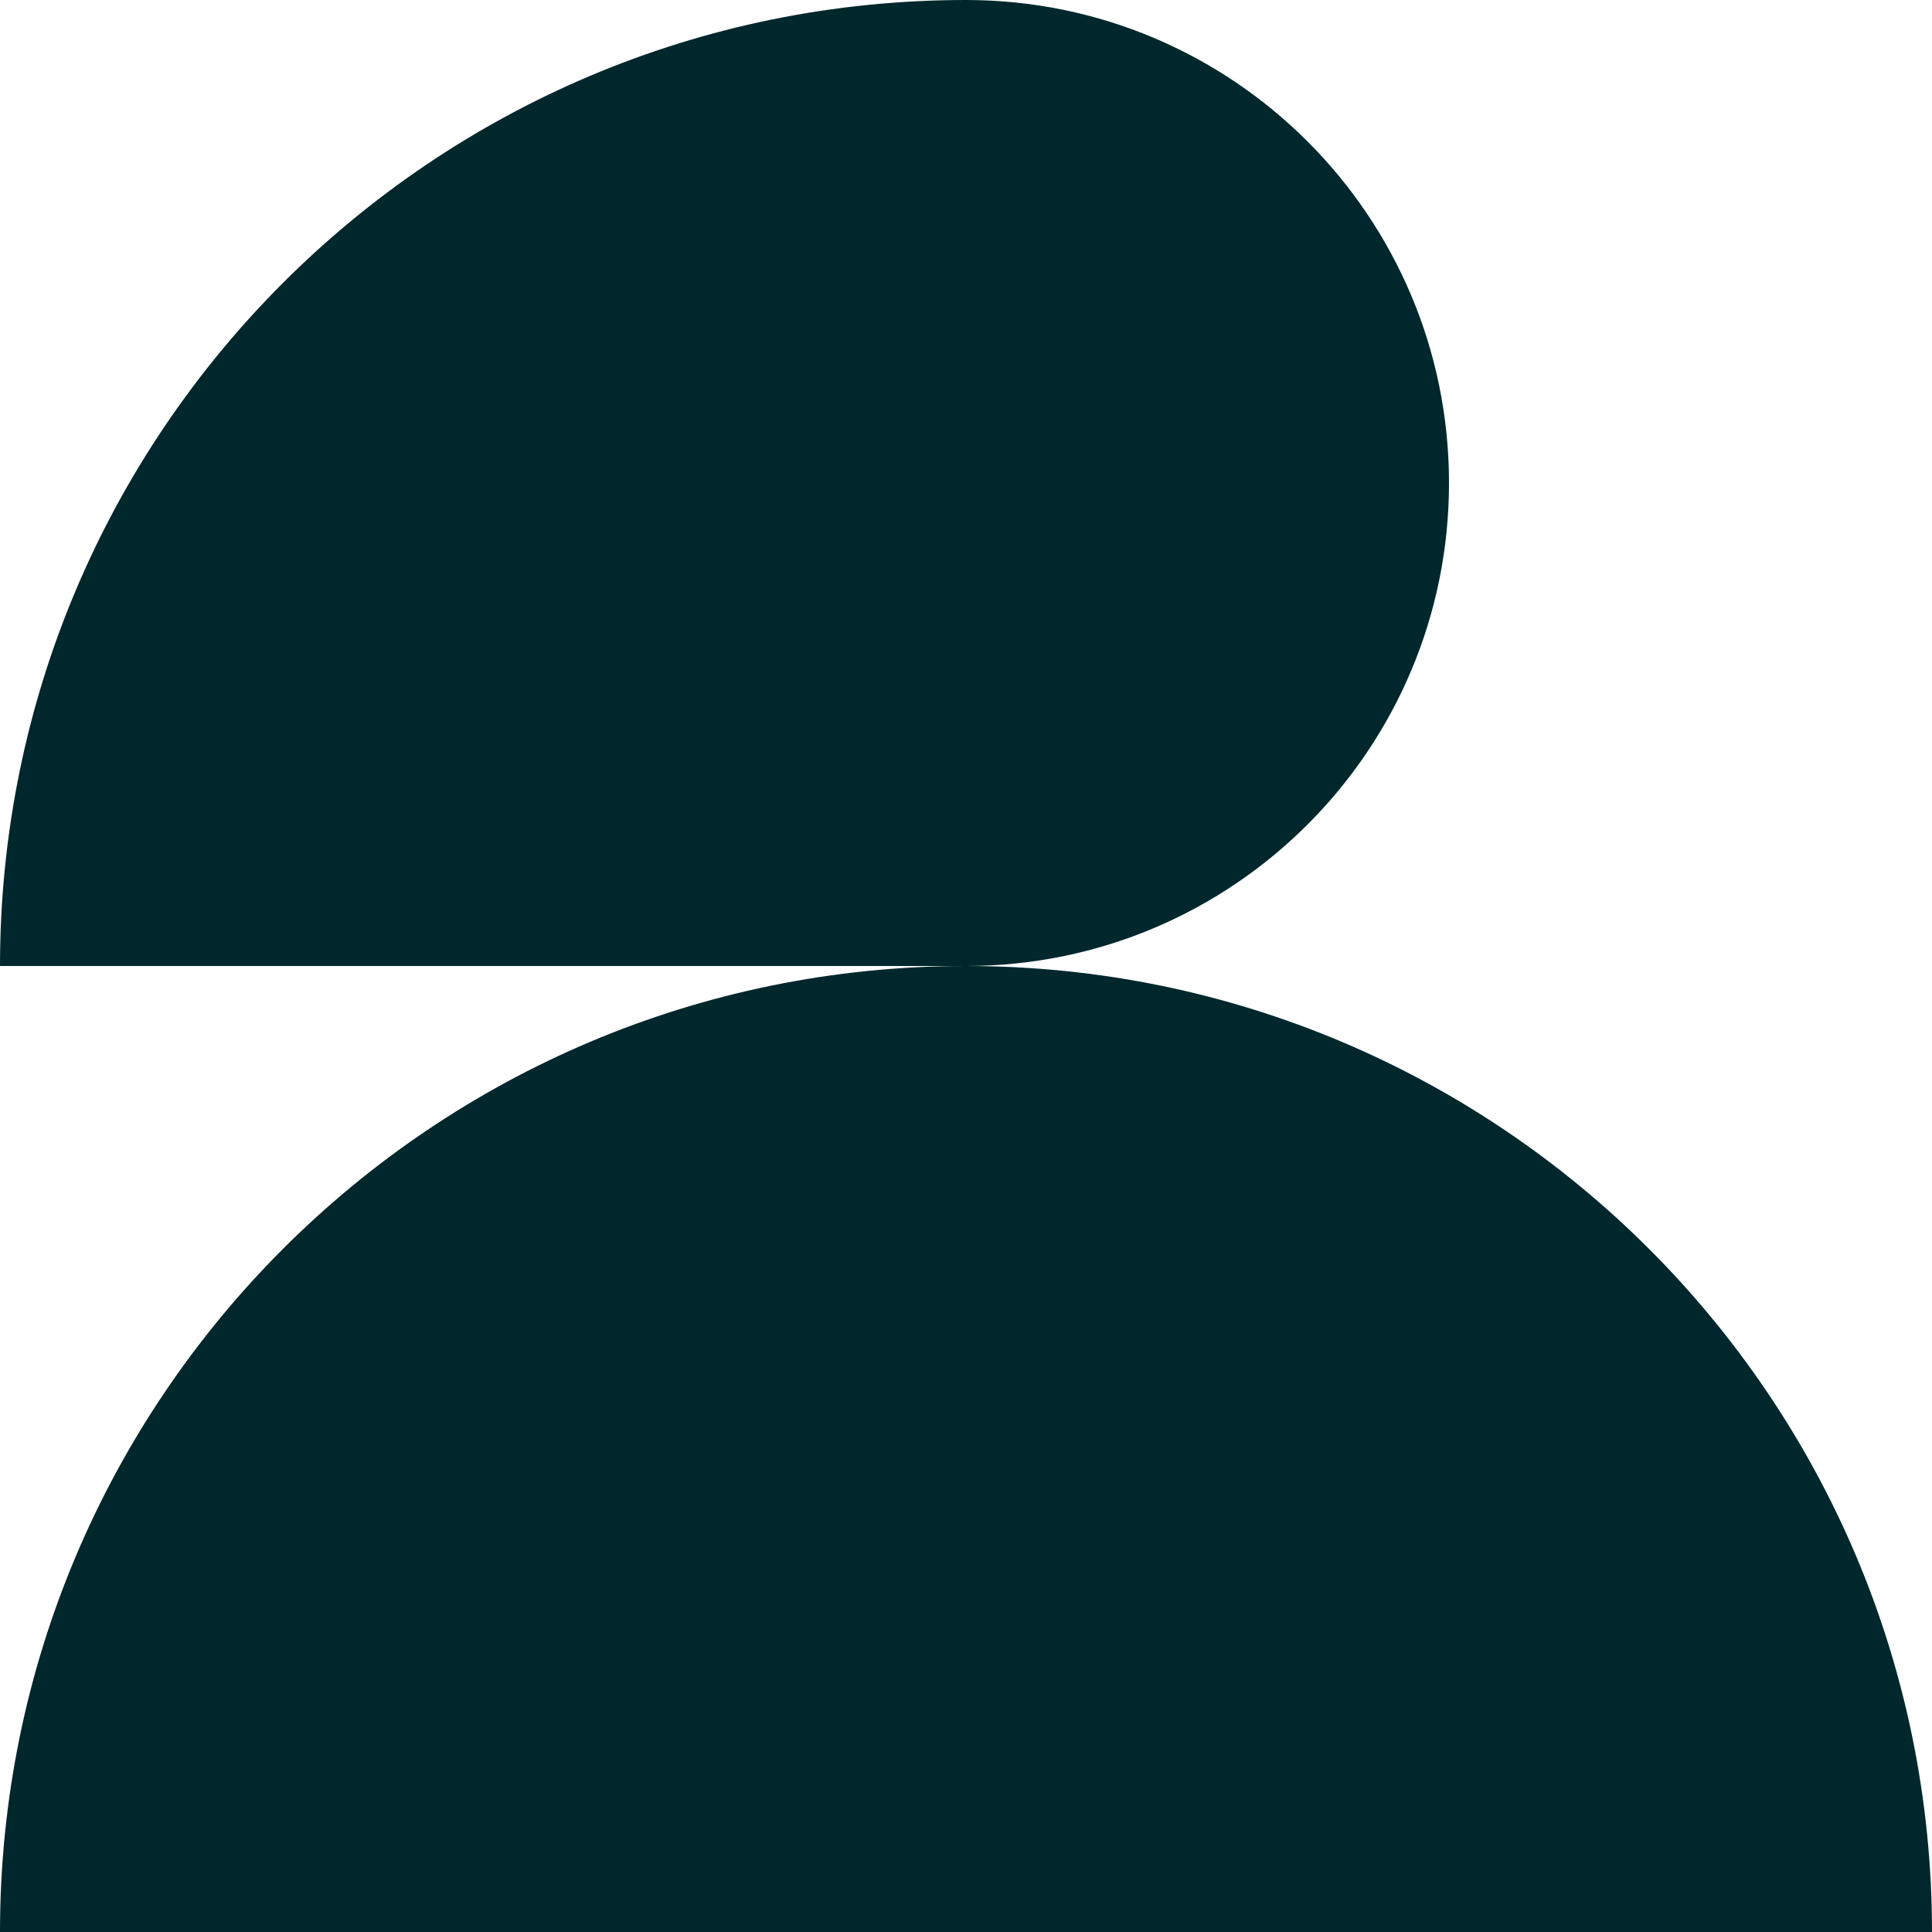
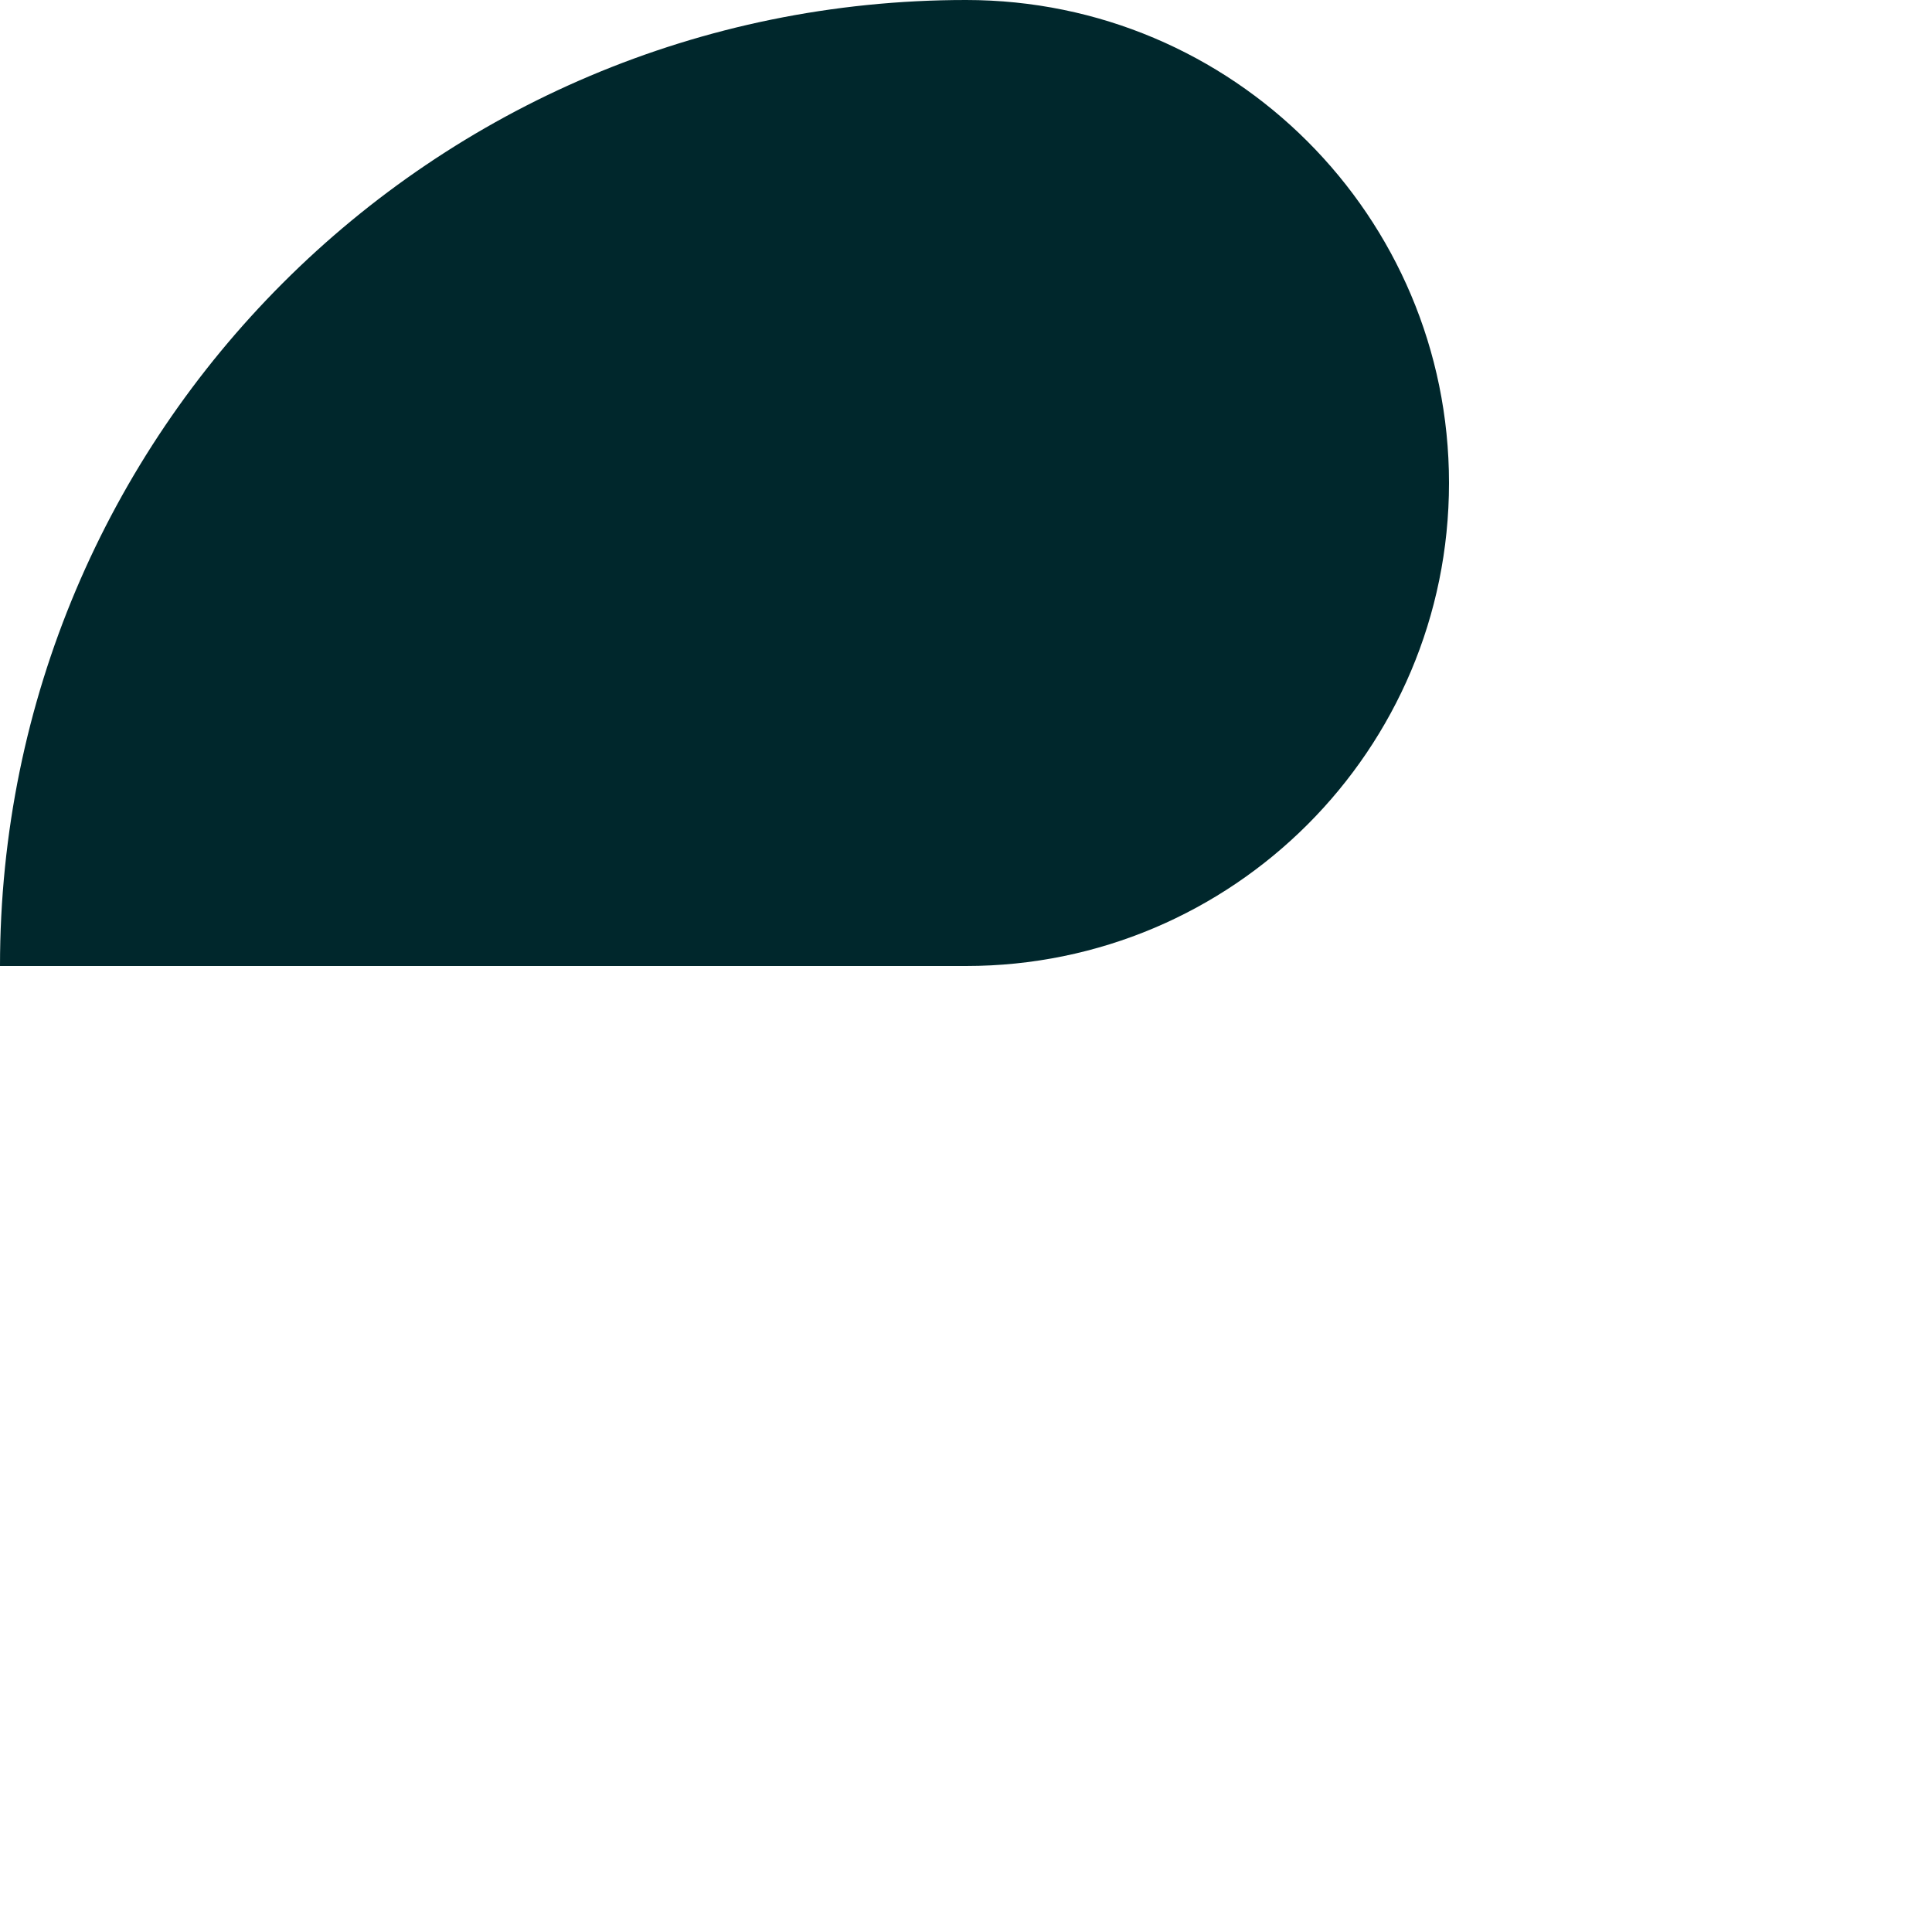
<svg xmlns="http://www.w3.org/2000/svg" width="40" height="40" viewBox="0 0 40 40" fill="none">
  <path d="M0 20C0 8.954 8.954 0 20 0C25.523 0 30 4.477 30 10C30 15.523 25.523 20 20 20H0Z" fill="#00272C" />
-   <path d="M20 20C31.046 20 40 28.954 40 40H0C0 28.954 8.954 20 20 20Z" fill="#00272C" />
</svg>